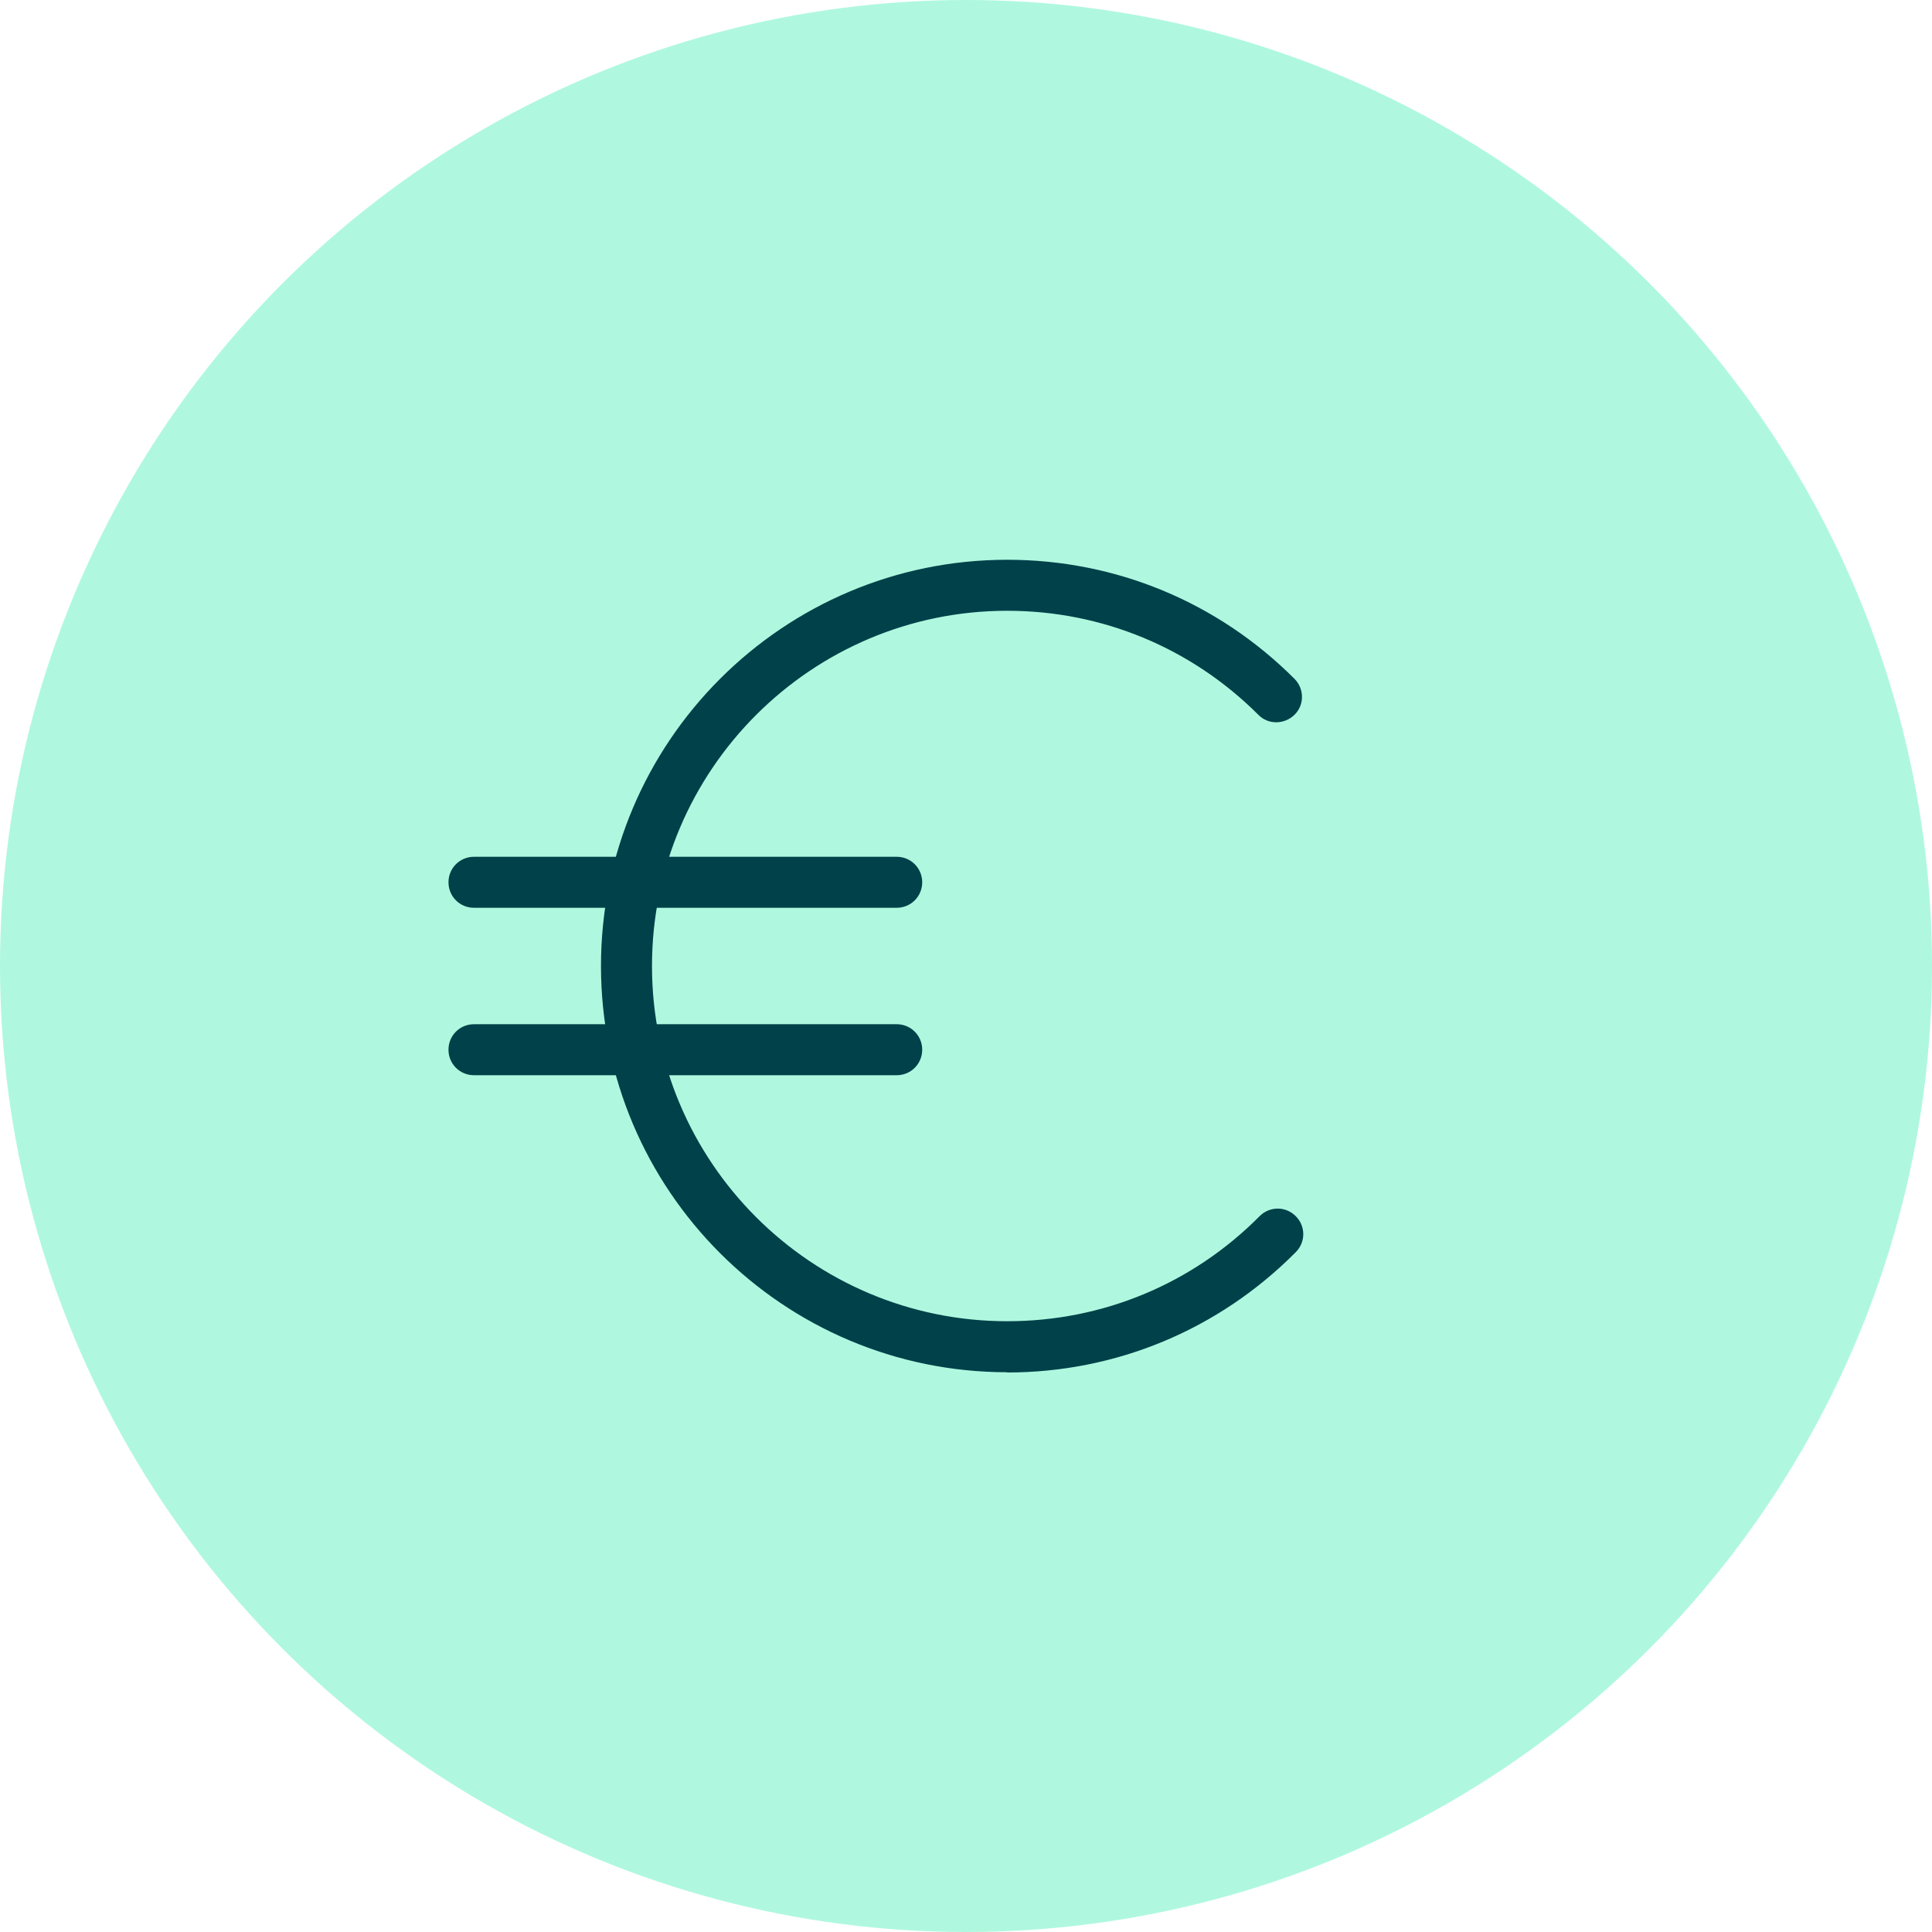
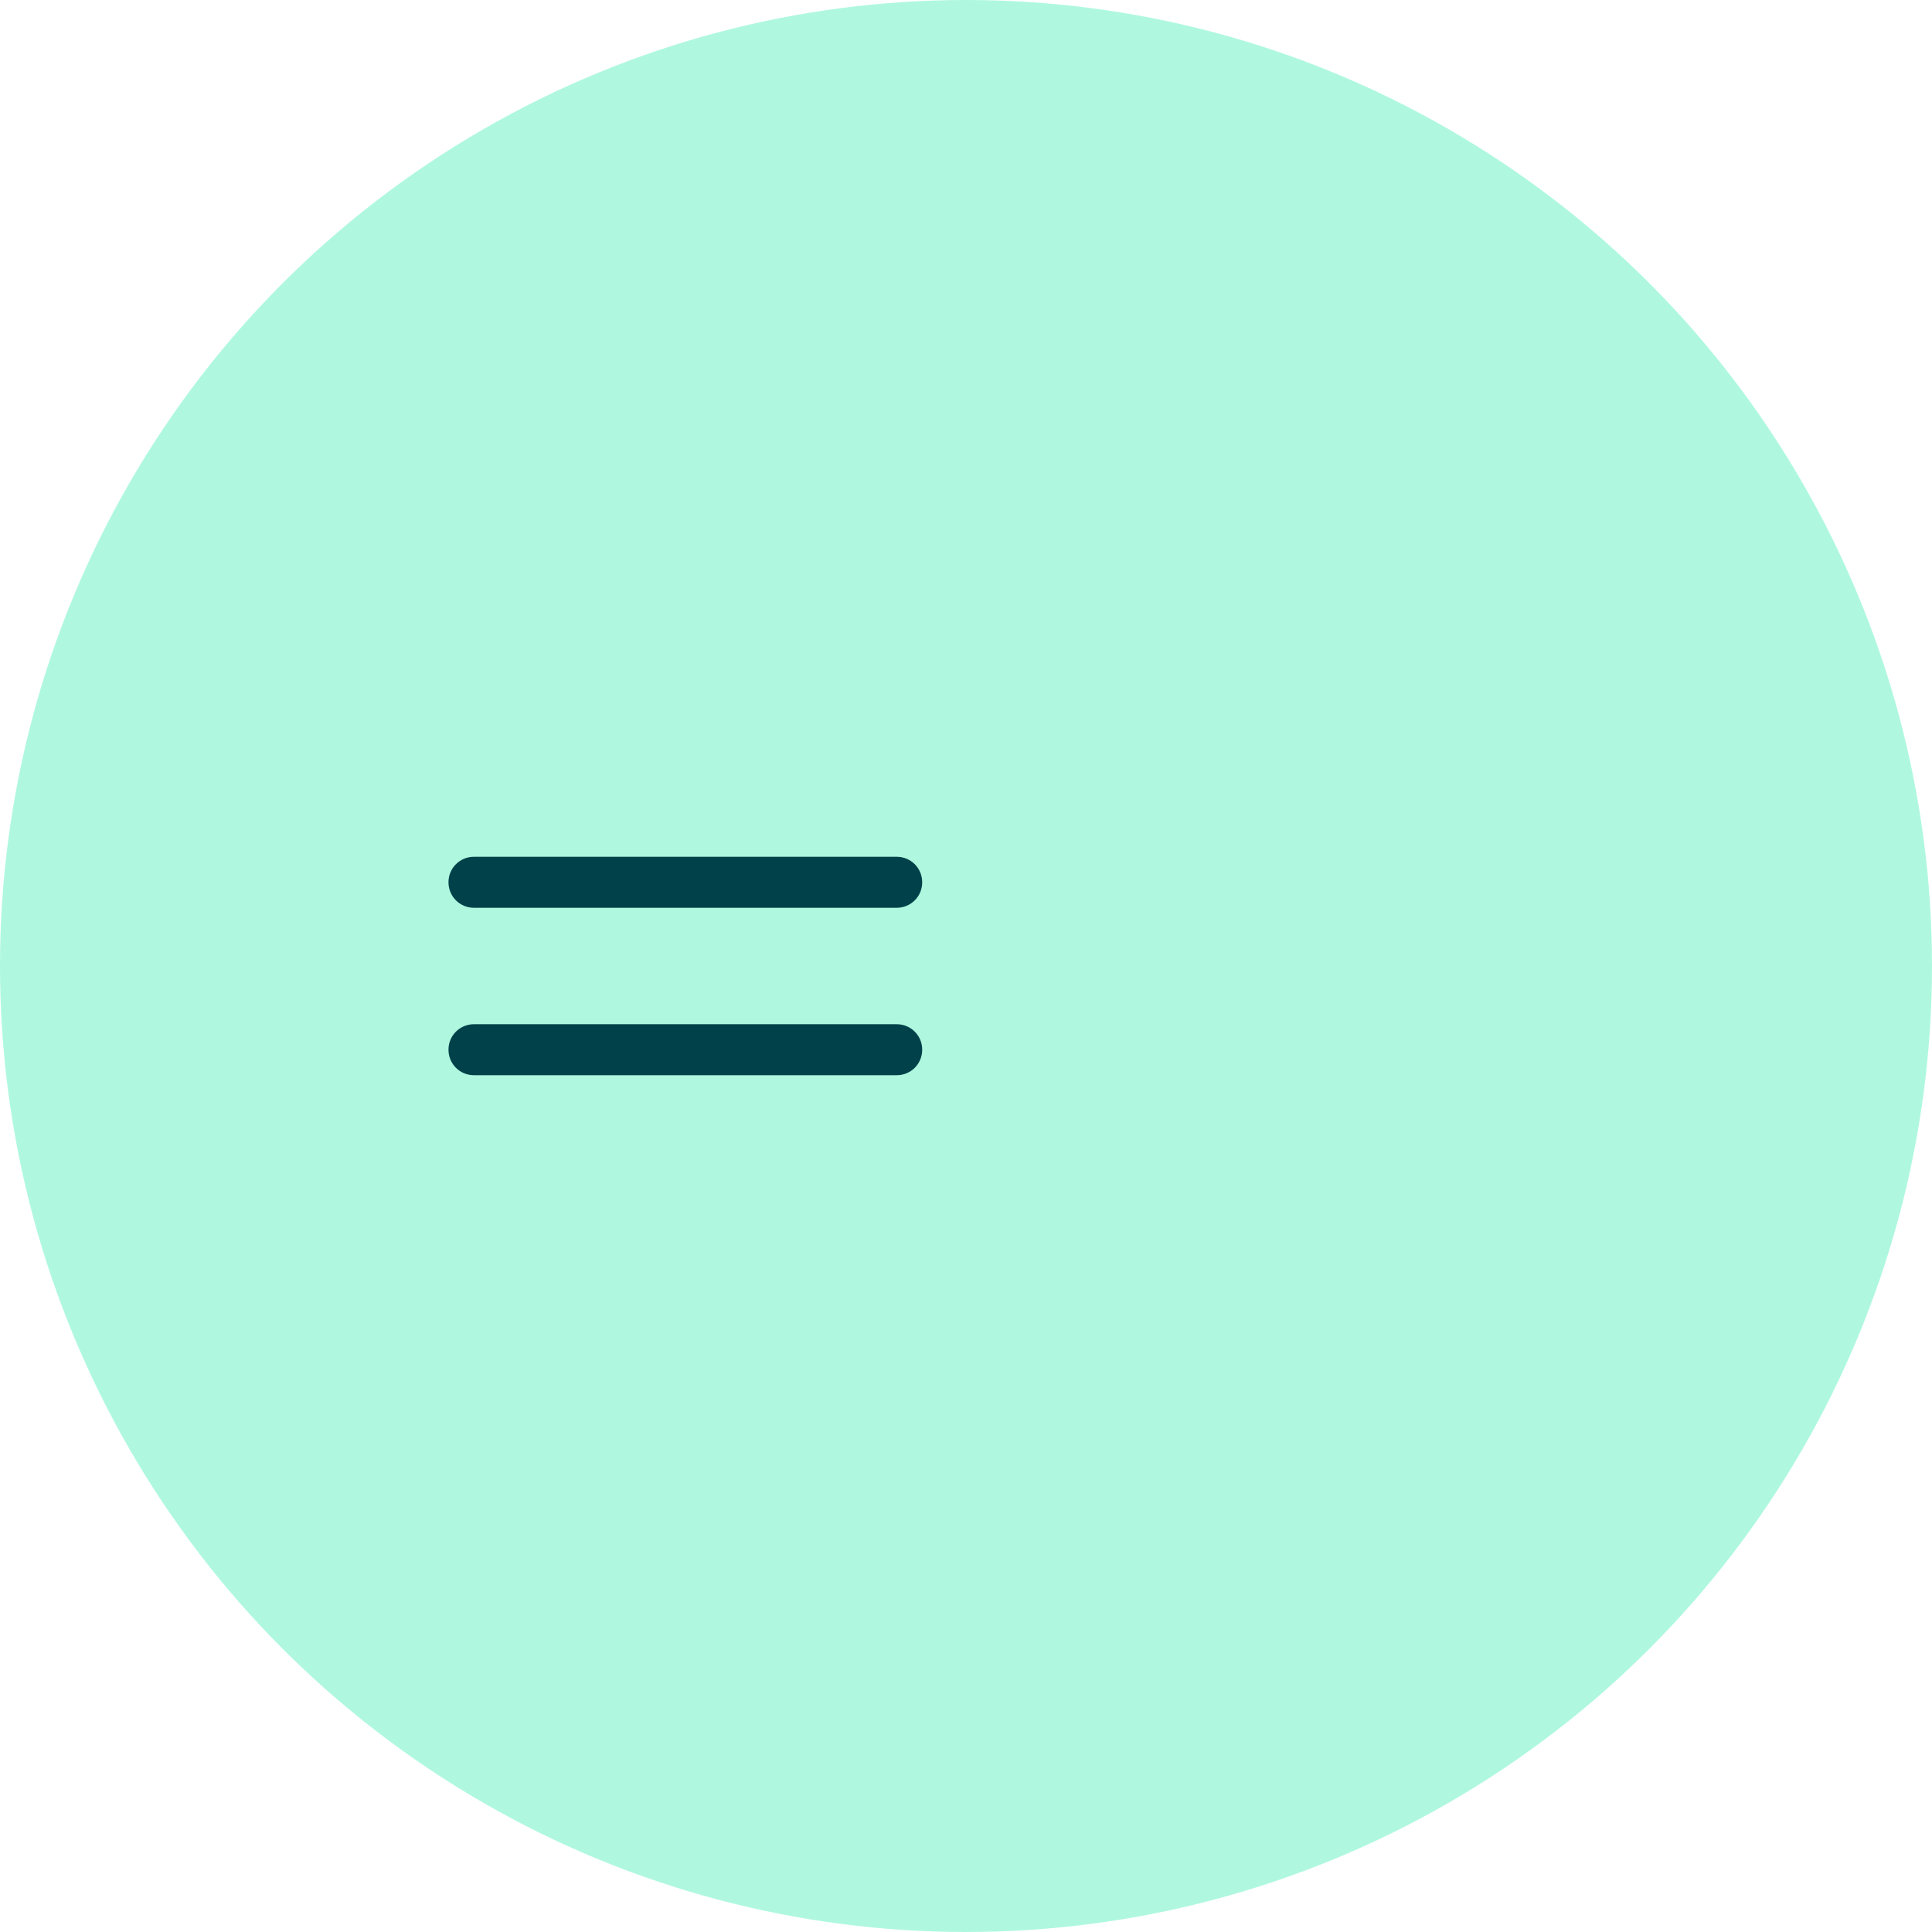
<svg xmlns="http://www.w3.org/2000/svg" id="Calque_1" viewBox="0 0 75 75">
  <defs>
    <style>.cls-1{fill:#00414a;}.cls-1,.cls-2{stroke-width:0px;}.cls-2{fill:#aff8df;}</style>
  </defs>
  <circle id="Ellipse_503" class="cls-2" cx="37.5" cy="37.5" r="37.5" />
  <path class="cls-1" d="M34.81,35.24h-16.41c-.55,0-.99-.44-.99-.99s.44-.99.99-.99h16.41c.55,0,.99.44.99.99s-.44.99-.99.99Z" />
  <path class="cls-1" d="M34.81,41.74h-16.41c-.55,0-.99-.44-.99-.99s.44-.99.99-.99h16.41c.55,0,.99.44.99.99s-.44.99-.99.99Z" />
-   <path class="cls-1" d="M39.1,53.27c-8.7,0-15.77-7.07-15.77-15.77s7.07-15.77,15.77-15.77c4.21,0,8.17,1.64,11.15,4.62.39.39.39,1.02,0,1.4s-1.02.39-1.4,0c-2.6-2.6-6.07-4.04-9.75-4.04-7.6,0-13.79,6.18-13.79,13.79s6.18,13.79,13.79,13.79c3.71,0,7.19-1.45,9.8-4.08.39-.39,1.01-.39,1.4,0,.39.39.39,1.01,0,1.4-2.99,3.01-6.97,4.67-11.21,4.67Z" />
</svg>